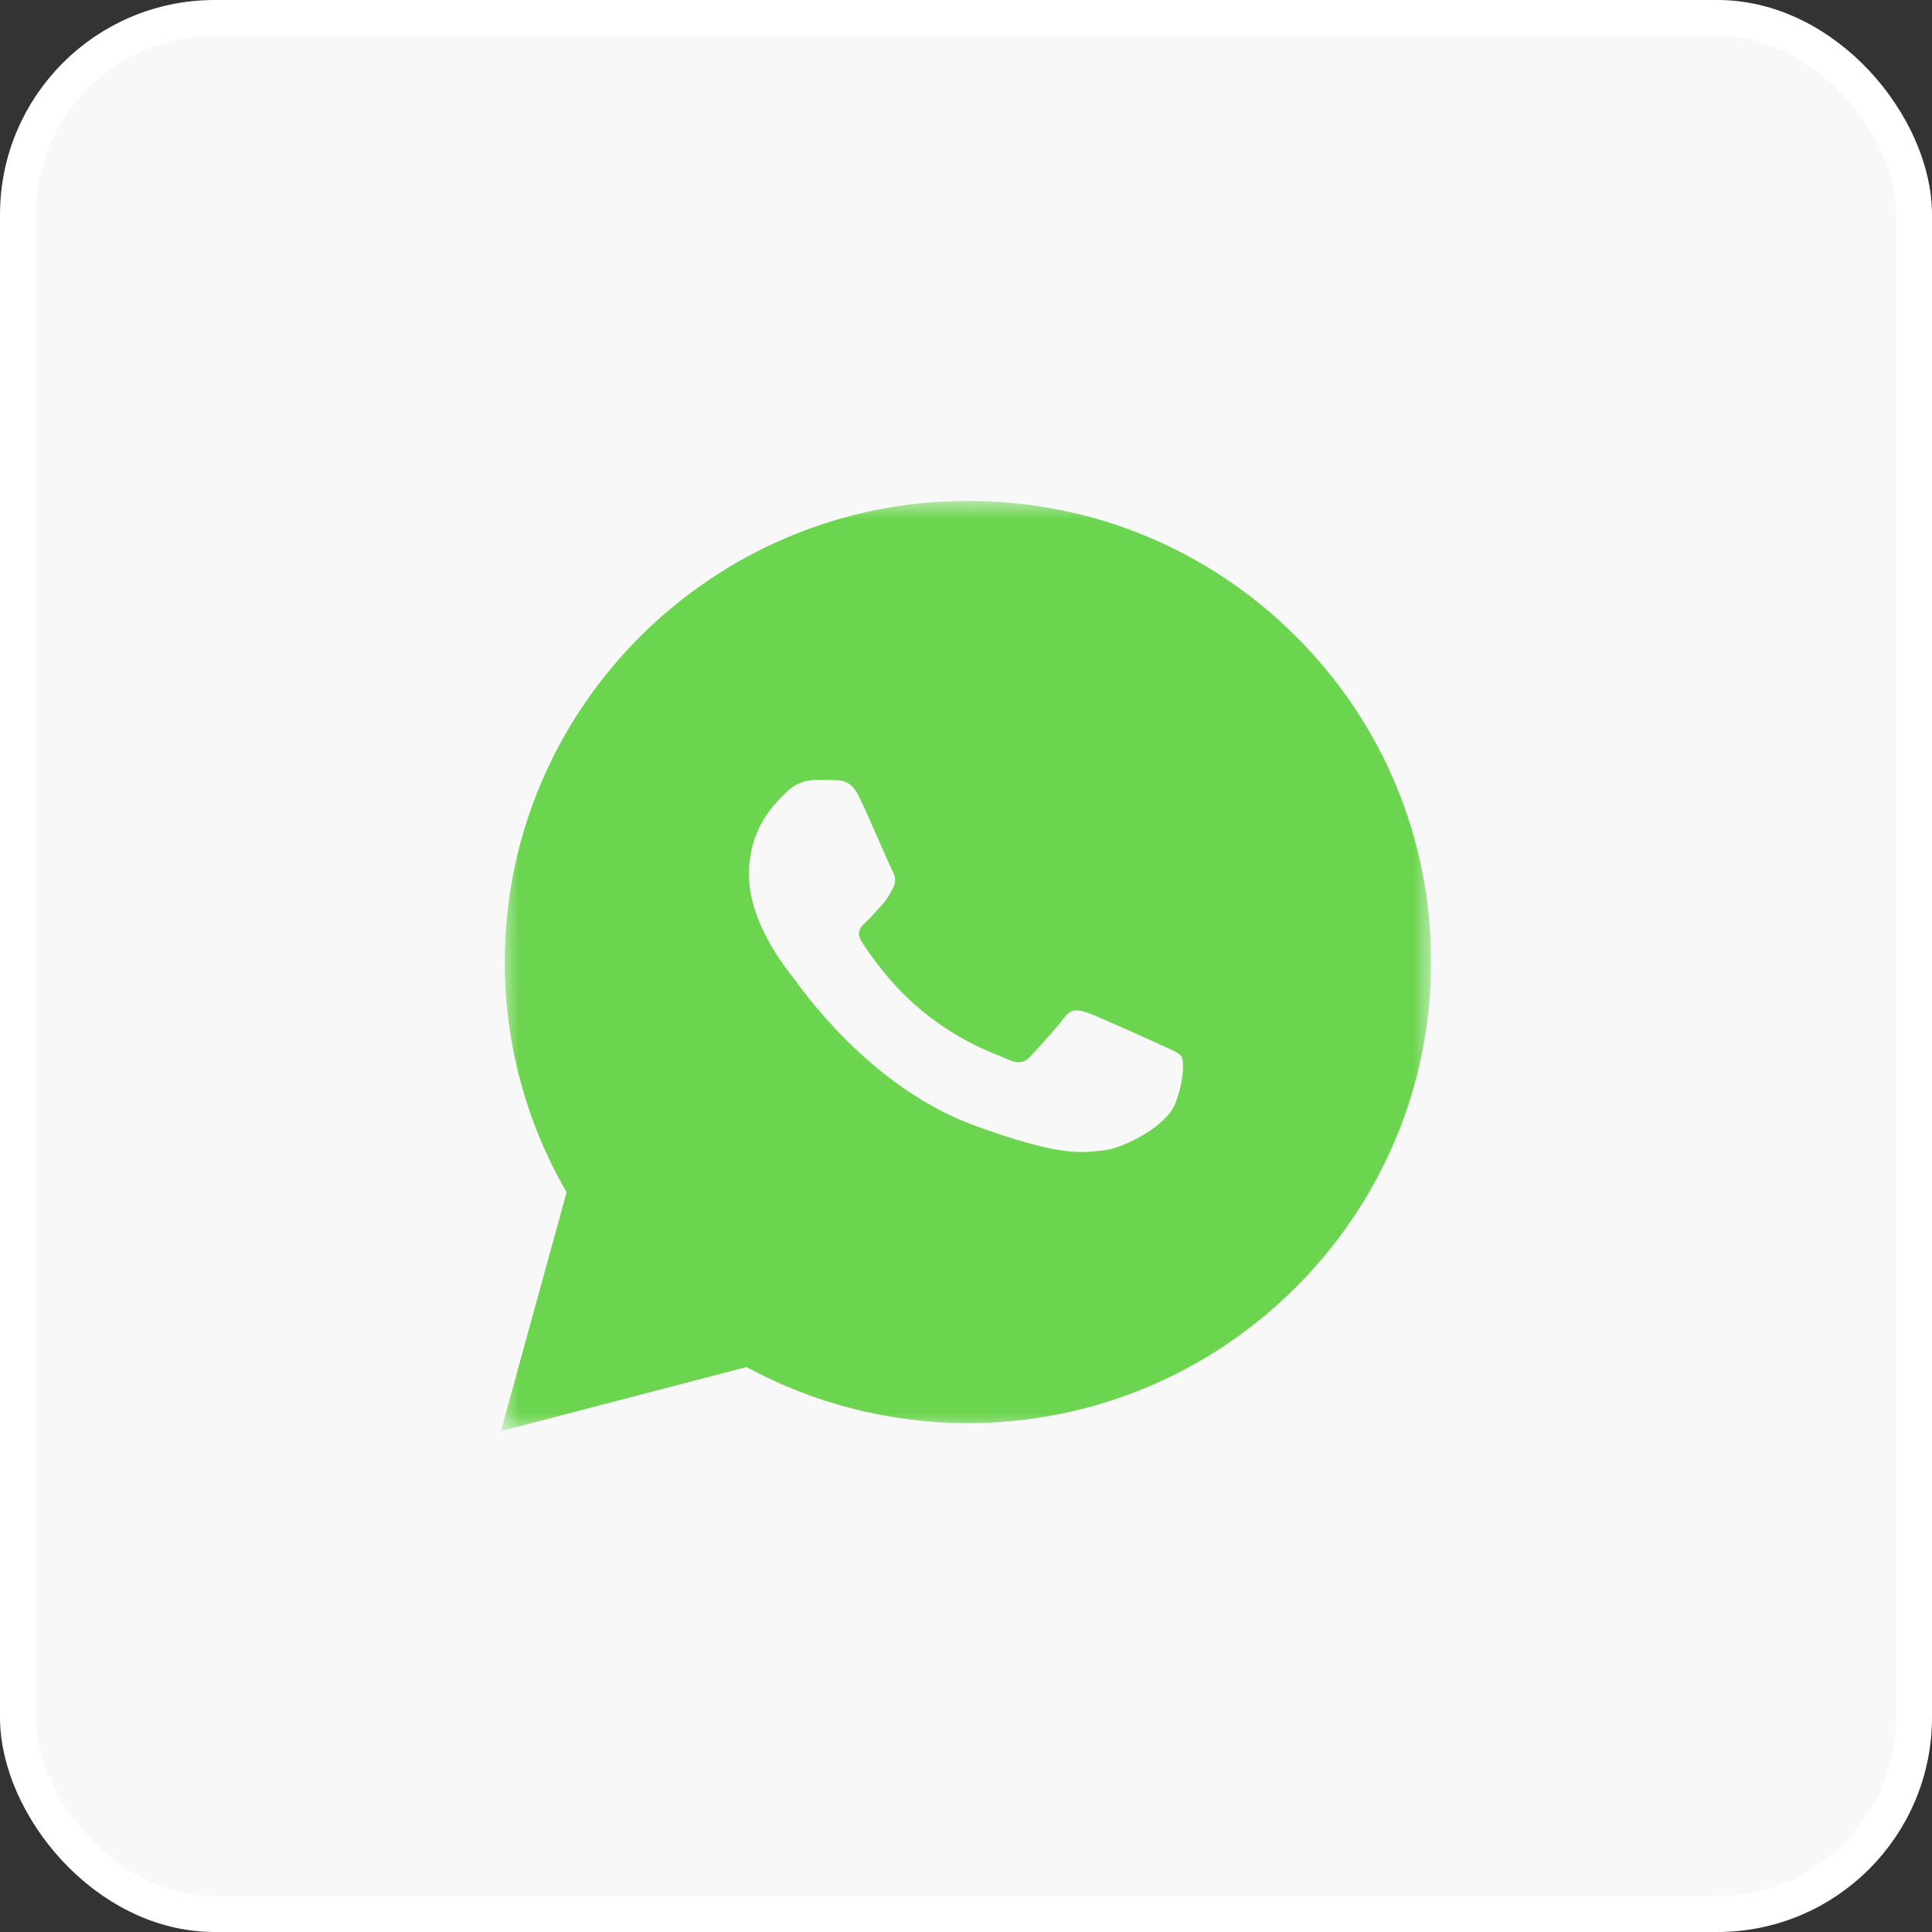
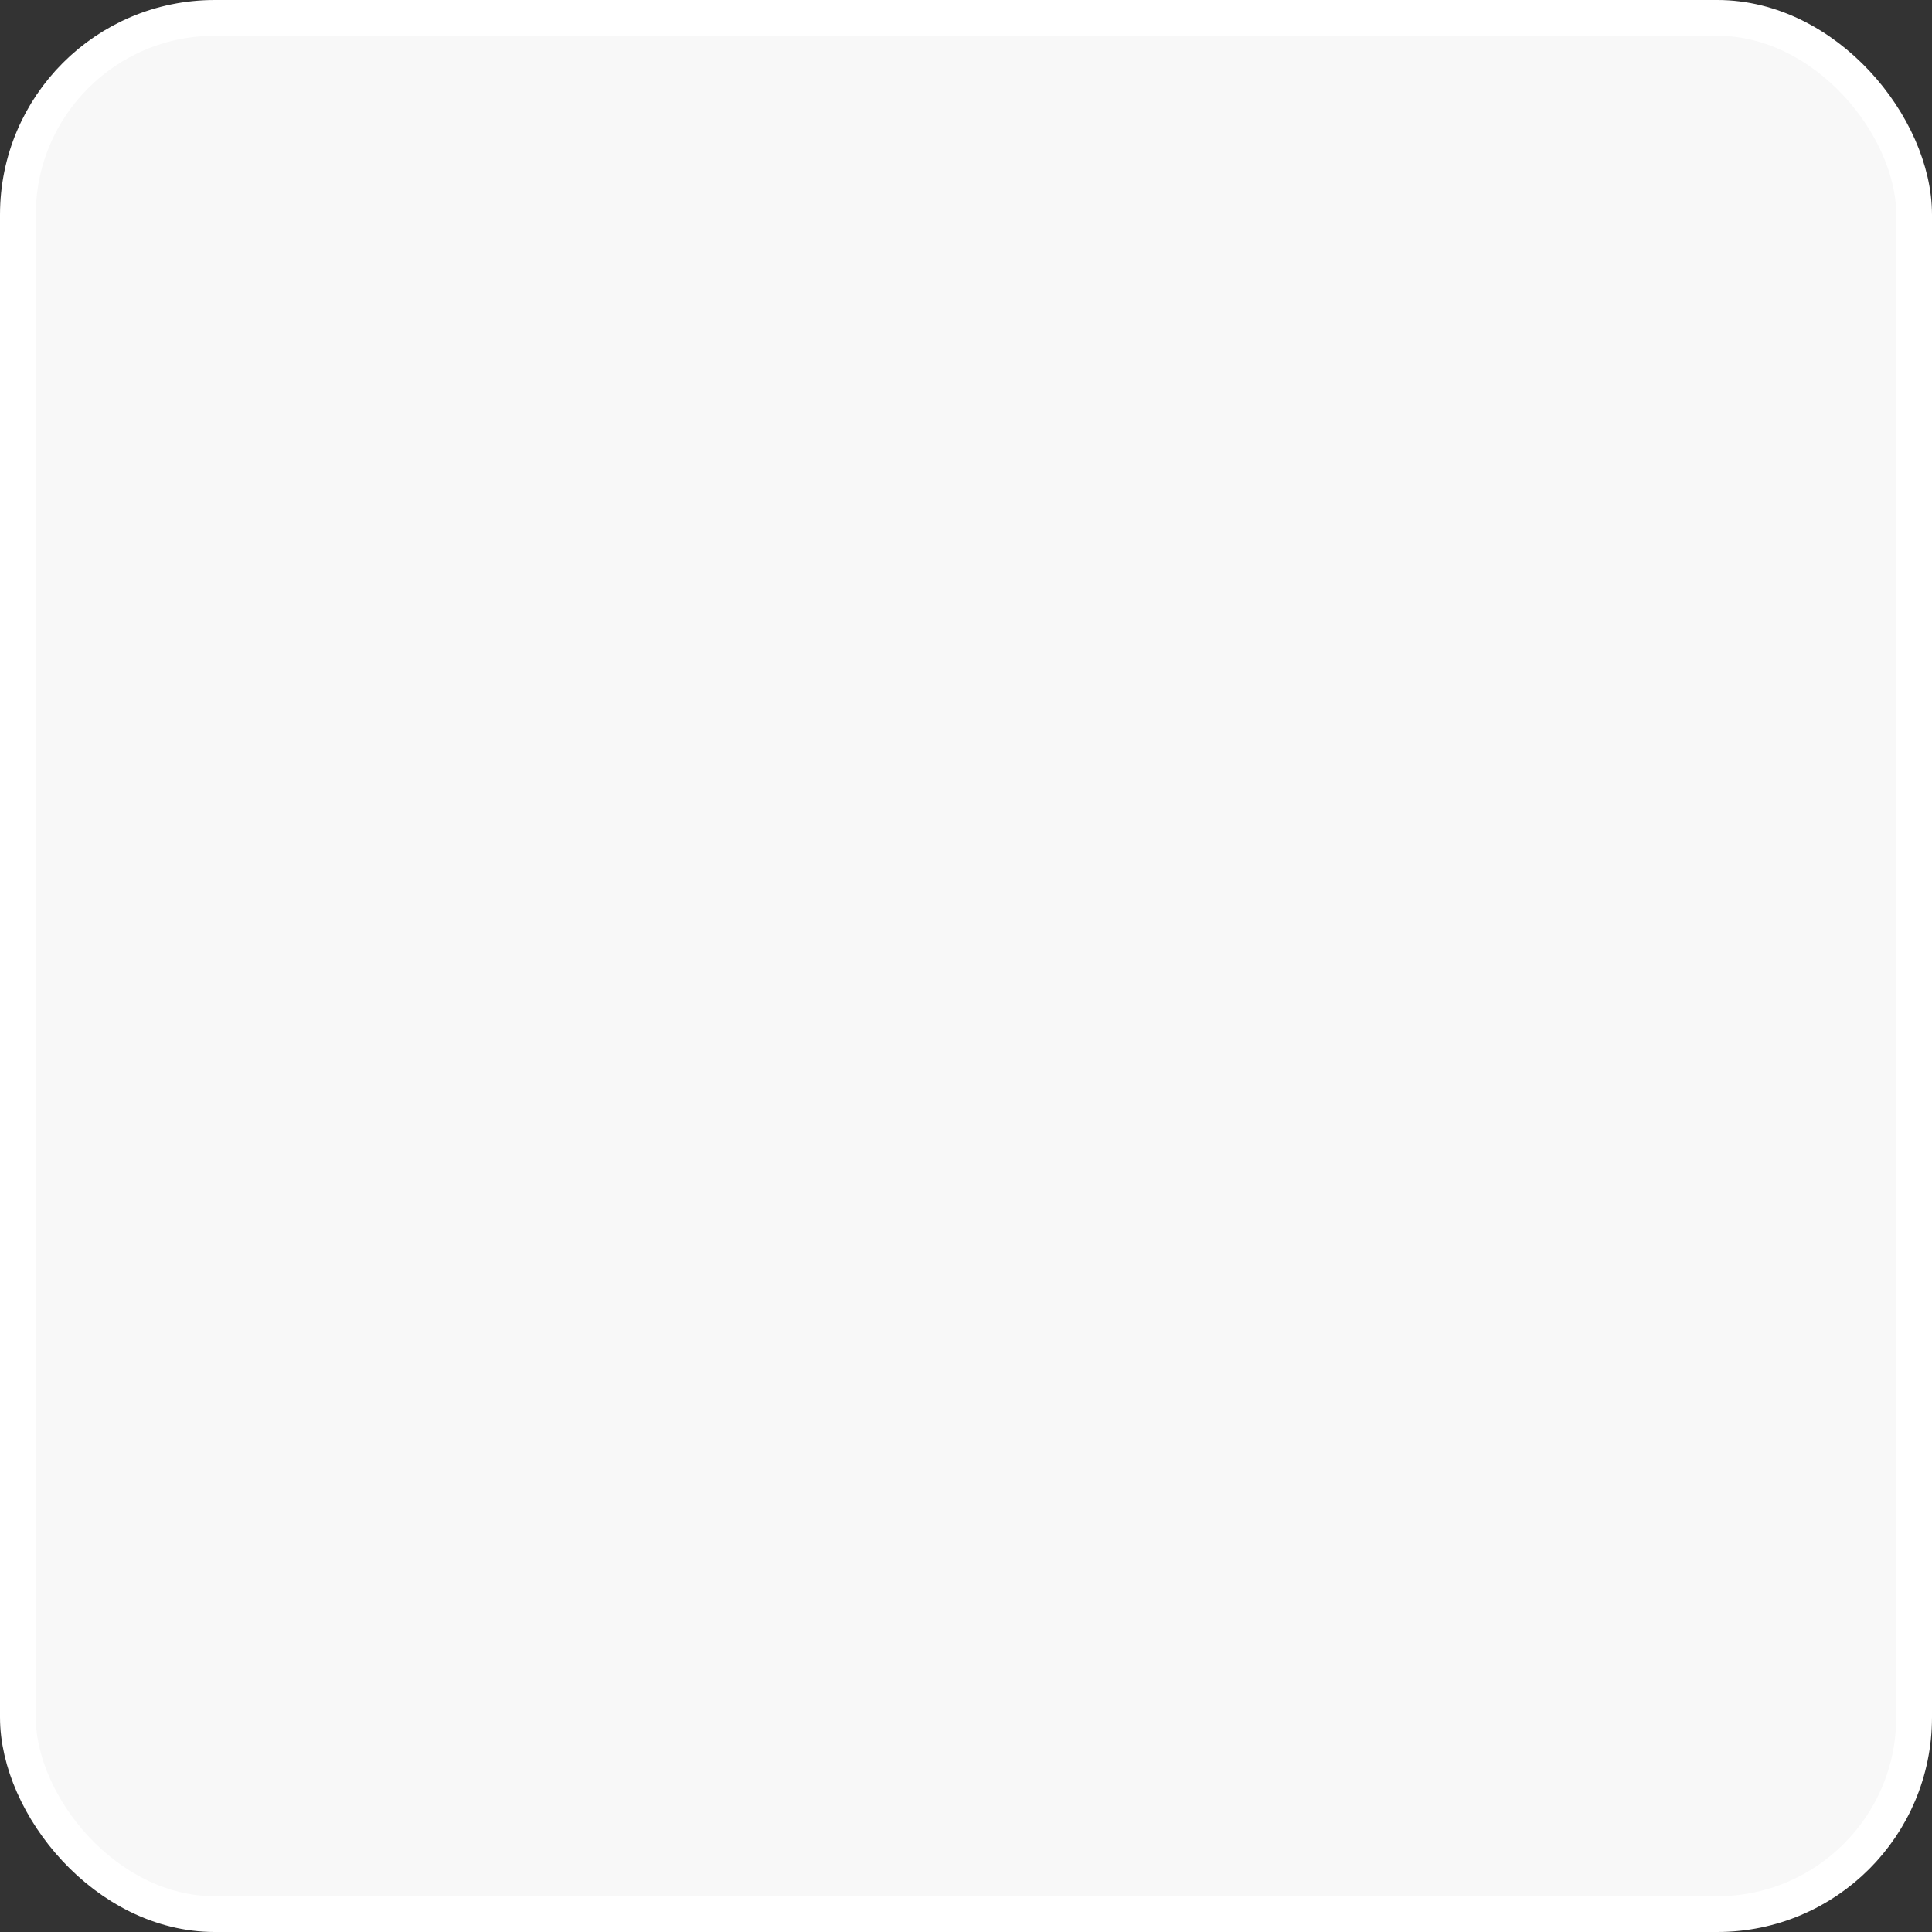
<svg xmlns="http://www.w3.org/2000/svg" width="54" height="54" viewBox="0 0 54 54" fill="none">
  <rect x="0" y="0" width="54" height="54" fill="#333333" stroke="none" />
  <rect x="0.5" y="0.5" width="53" height="53" rx="5.5" fill="#F8F8F8" stroke="white" />
  <g clip-path="url(#clip0_1149_268)">
    <mask id="mask0_1149_268" style="mask-type:luminance" maskUnits="userSpaceOnUse" x="14" y="14" width="26" height="26">
      <path d="M40 14H14V40H40V14Z" fill="white" />
    </mask>
    <g mask="url(#mask0_1149_268)">
-       <path d="M14.109 26.883C14.108 29.154 14.704 31.37 15.837 33.324L14 40L20.863 38.209C22.754 39.235 24.883 39.776 27.049 39.777H27.054C34.189 39.777 39.997 33.997 40 26.893C40.001 23.451 38.656 20.213 36.212 17.778C33.767 15.343 30.517 14.001 27.054 14C19.919 14 14.111 19.779 14.109 26.883ZM18.196 32.987L17.939 32.583C16.862 30.878 16.294 28.907 16.294 26.884C16.297 20.98 21.123 16.176 27.058 16.176C29.933 16.177 32.634 17.293 34.666 19.316C36.697 21.34 37.815 24.031 37.814 26.892C37.812 32.797 32.985 37.601 27.054 37.601H27.05C25.119 37.6 23.225 37.084 21.574 36.108L21.181 35.876L17.108 36.939L18.196 32.987Z" fill="#6CD54F" />
-       <path d="M27.047 15.733C30.048 15.735 32.865 16.898 34.984 19.008C37.102 21.118 38.268 23.924 38.267 26.907C38.264 33.064 33.231 38.073 27.047 38.073H27.042C25.169 38.073 23.326 37.606 21.681 36.715L15.733 38.267L17.325 32.481C16.405 30.893 15.893 29.105 15.833 27.267L15.827 26.898C15.83 20.742 20.863 15.733 27.047 15.733ZM22.774 21.8C22.575 21.8 22.252 21.869 21.979 22.145C21.705 22.422 20.933 23.089 20.933 24.446C20.933 25.803 22.003 27.115 22.152 27.3C22.301 27.483 24.217 30.358 27.251 31.464C29.773 32.383 30.287 32.2 30.834 32.154C31.381 32.108 32.6 31.487 32.849 30.843C33.098 30.199 33.098 29.648 33.023 29.532C32.949 29.416 32.75 29.347 32.451 29.209C32.153 29.071 30.684 28.404 30.411 28.312C30.137 28.22 29.939 28.174 29.74 28.45C29.541 28.726 28.968 29.348 28.794 29.532C28.62 29.716 28.446 29.739 28.148 29.601C27.849 29.462 26.887 29.171 25.747 28.232C24.859 27.5 24.26 26.597 24.086 26.32C23.912 26.045 24.067 25.895 24.217 25.758C24.351 25.634 24.515 25.435 24.665 25.274C24.814 25.113 24.863 24.998 24.963 24.815C25.062 24.631 25.013 24.469 24.938 24.331C24.863 24.194 24.284 22.829 24.018 22.283C23.795 21.824 23.559 21.815 23.346 21.807C23.172 21.8 22.973 21.8 22.774 21.8Z" fill="#6CD54F" />
+       <path d="M14.109 26.883C14.108 29.154 14.704 31.37 15.837 33.324L14 40L20.863 38.209C22.754 39.235 24.883 39.776 27.049 39.777H27.054C34.189 39.777 39.997 33.997 40 26.893C40.001 23.451 38.656 20.213 36.212 17.778C33.767 15.343 30.517 14.001 27.054 14C19.919 14 14.111 19.779 14.109 26.883ZM18.196 32.987L17.939 32.583C16.862 30.878 16.294 28.907 16.294 26.884C16.297 20.98 21.123 16.176 27.058 16.176C29.933 16.177 32.634 17.293 34.666 19.316C36.697 21.34 37.815 24.031 37.814 26.892C37.812 32.797 32.985 37.601 27.054 37.601H27.05C25.119 37.6 23.225 37.084 21.574 36.108L21.181 35.876L18.196 32.987Z" fill="#6CD54F" />
    </g>
  </g>
  <defs>
    <clipPath id="clip0_1149_268">
-       <rect width="26" height="26" fill="white" transform="translate(14 14)" />
-     </clipPath>
+       </clipPath>
  </defs>
</svg>